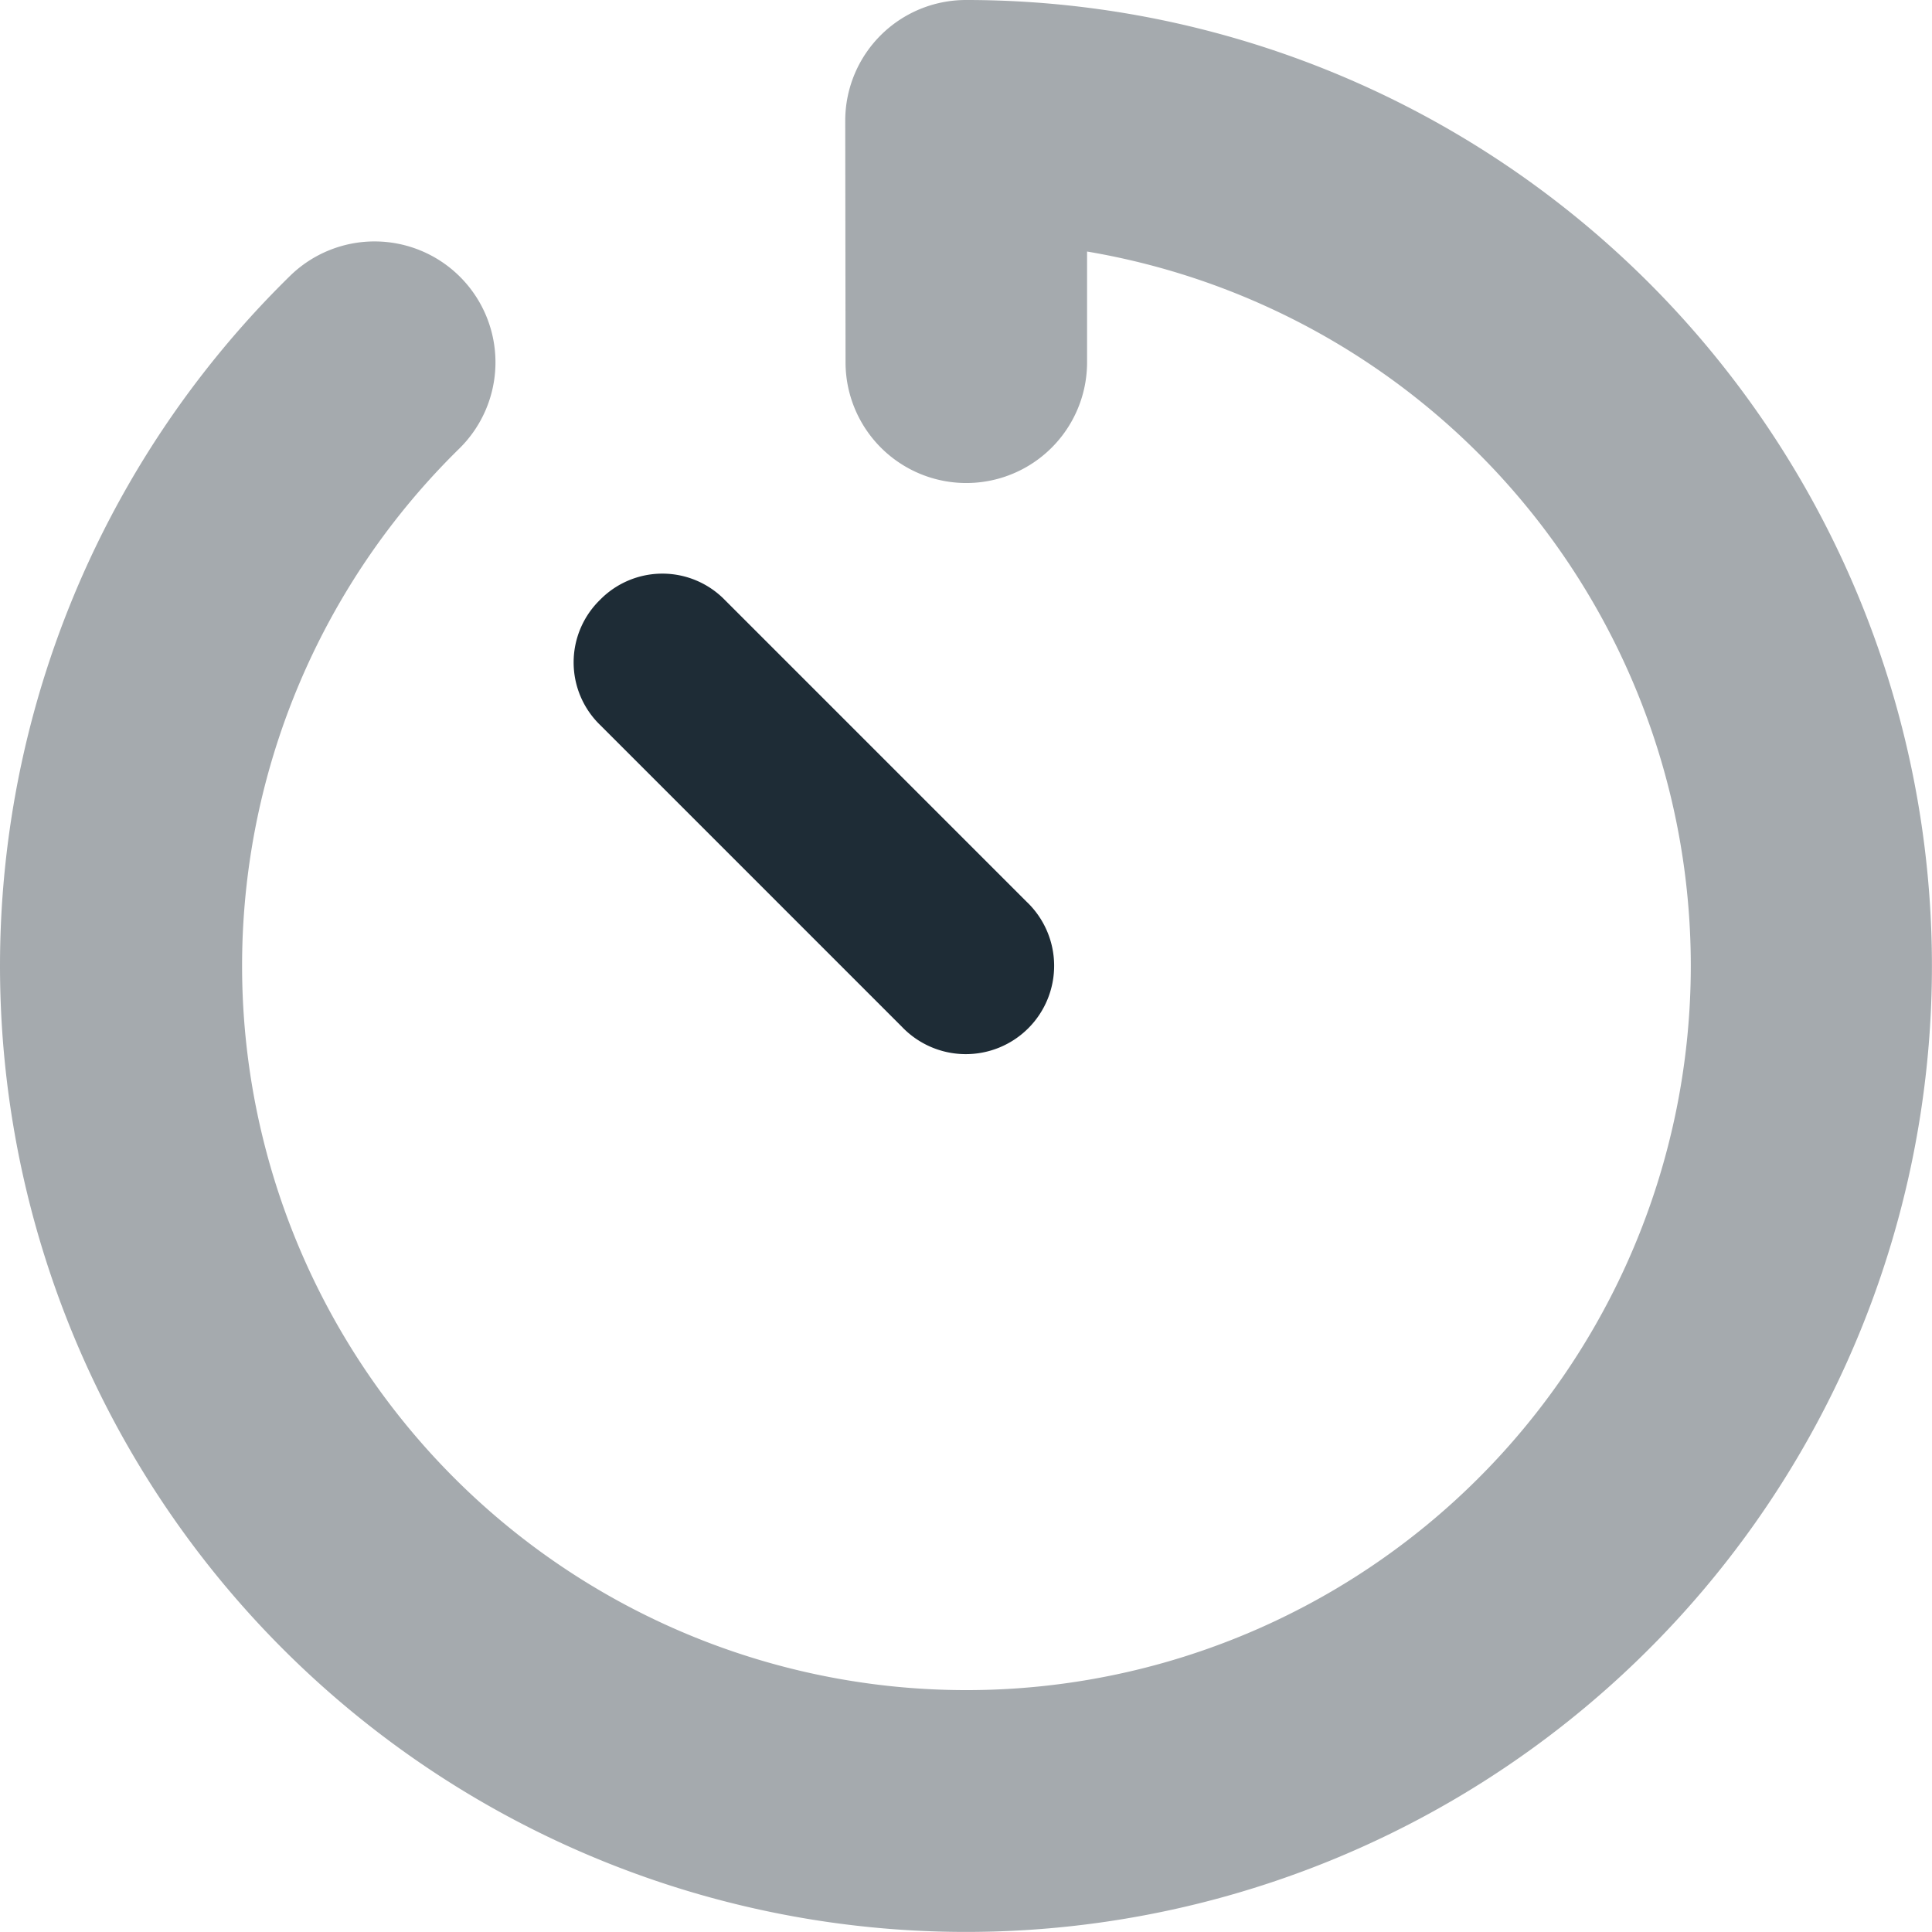
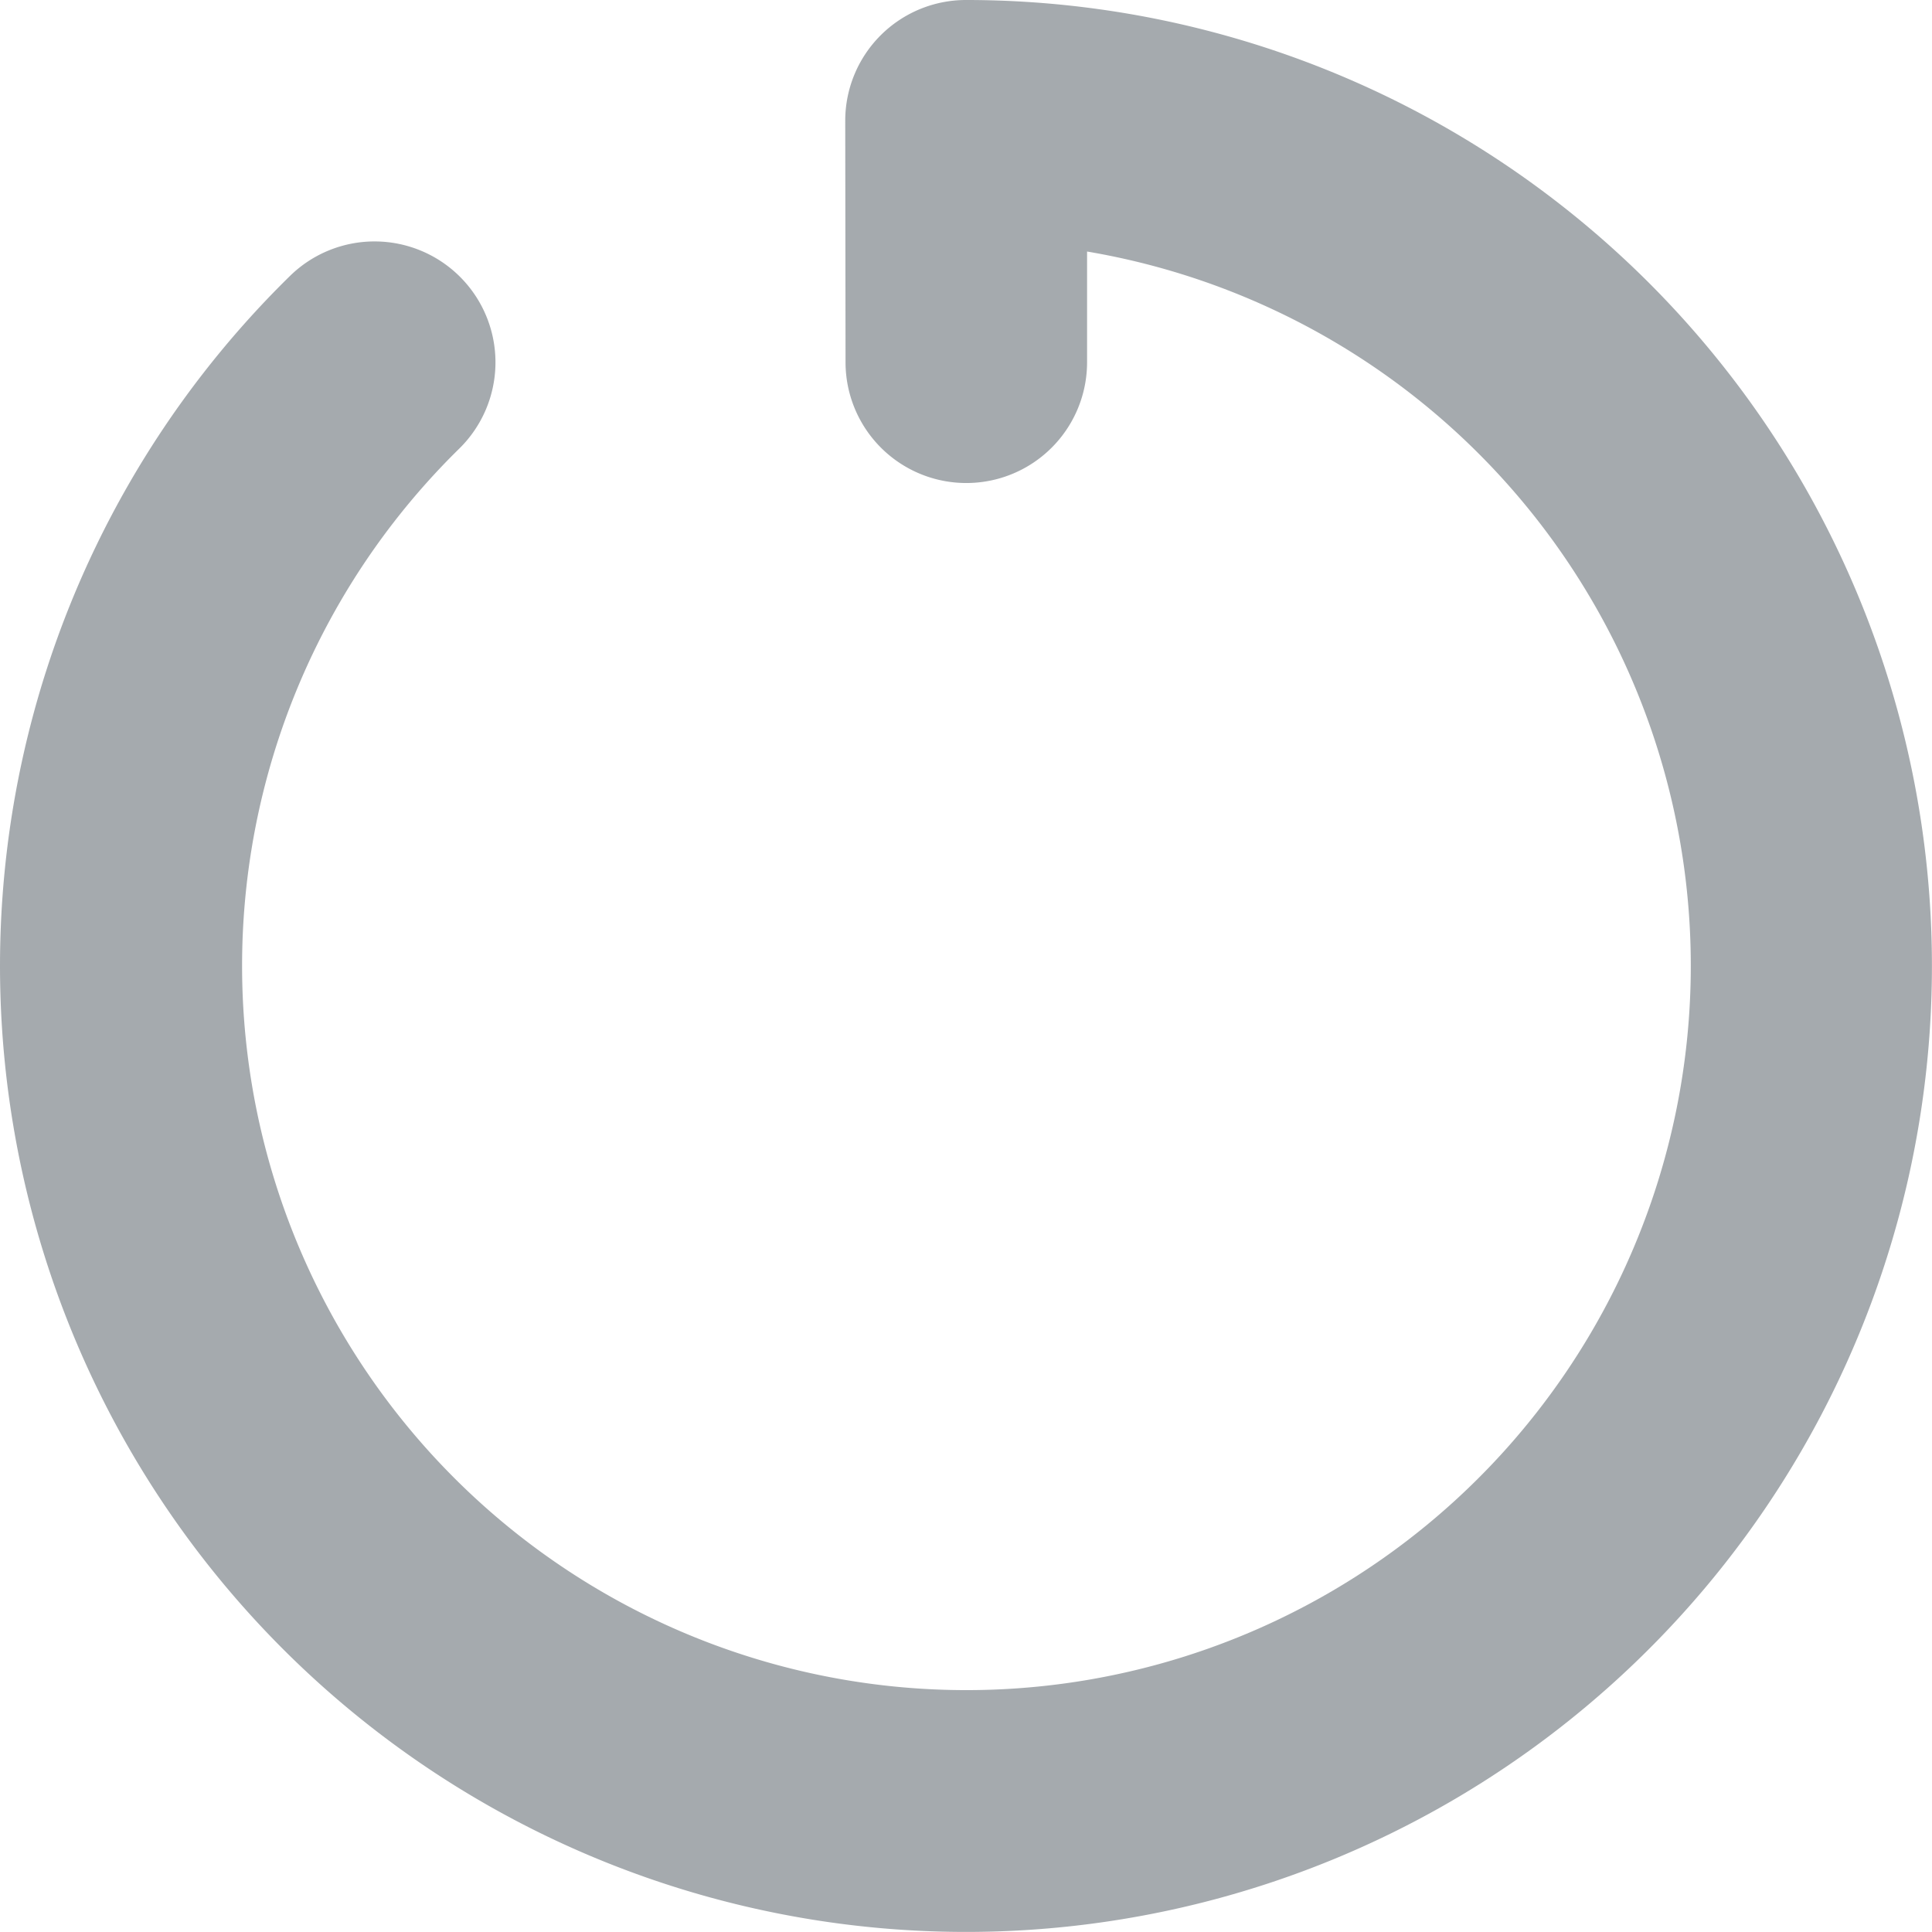
<svg xmlns="http://www.w3.org/2000/svg" id="timer-duotone" width="25.109" height="25.108" viewBox="0 0 25.109 25.108">
-   <path id="Tracciato_19" data-name="Tracciato 19" d="M152.367,152.367a1.134,1.134,0,0,1,1.623,0l3.923,3.923a1.148,1.148,0,1,1-1.623,1.623l-3.923-3.923a1.134,1.134,0,0,1,0-1.623Z" transform="translate(-144.57 -144.57)" fill="#1e2c36" />
  <path id="Tracciato_20" data-name="Tracciato 20" d="M10.985,1.569A1.569,1.569,0,0,1,12.554,0,12.554,12.554,0,1,1,3.768,3.587a1.57,1.57,0,1,1,2.2,2.244,9.414,9.414,0,1,0,8.16-2.562V4.708a1.569,1.569,0,0,1-3.139,0Z" fill="#1e2c36" opacity="0.4" />
</svg>